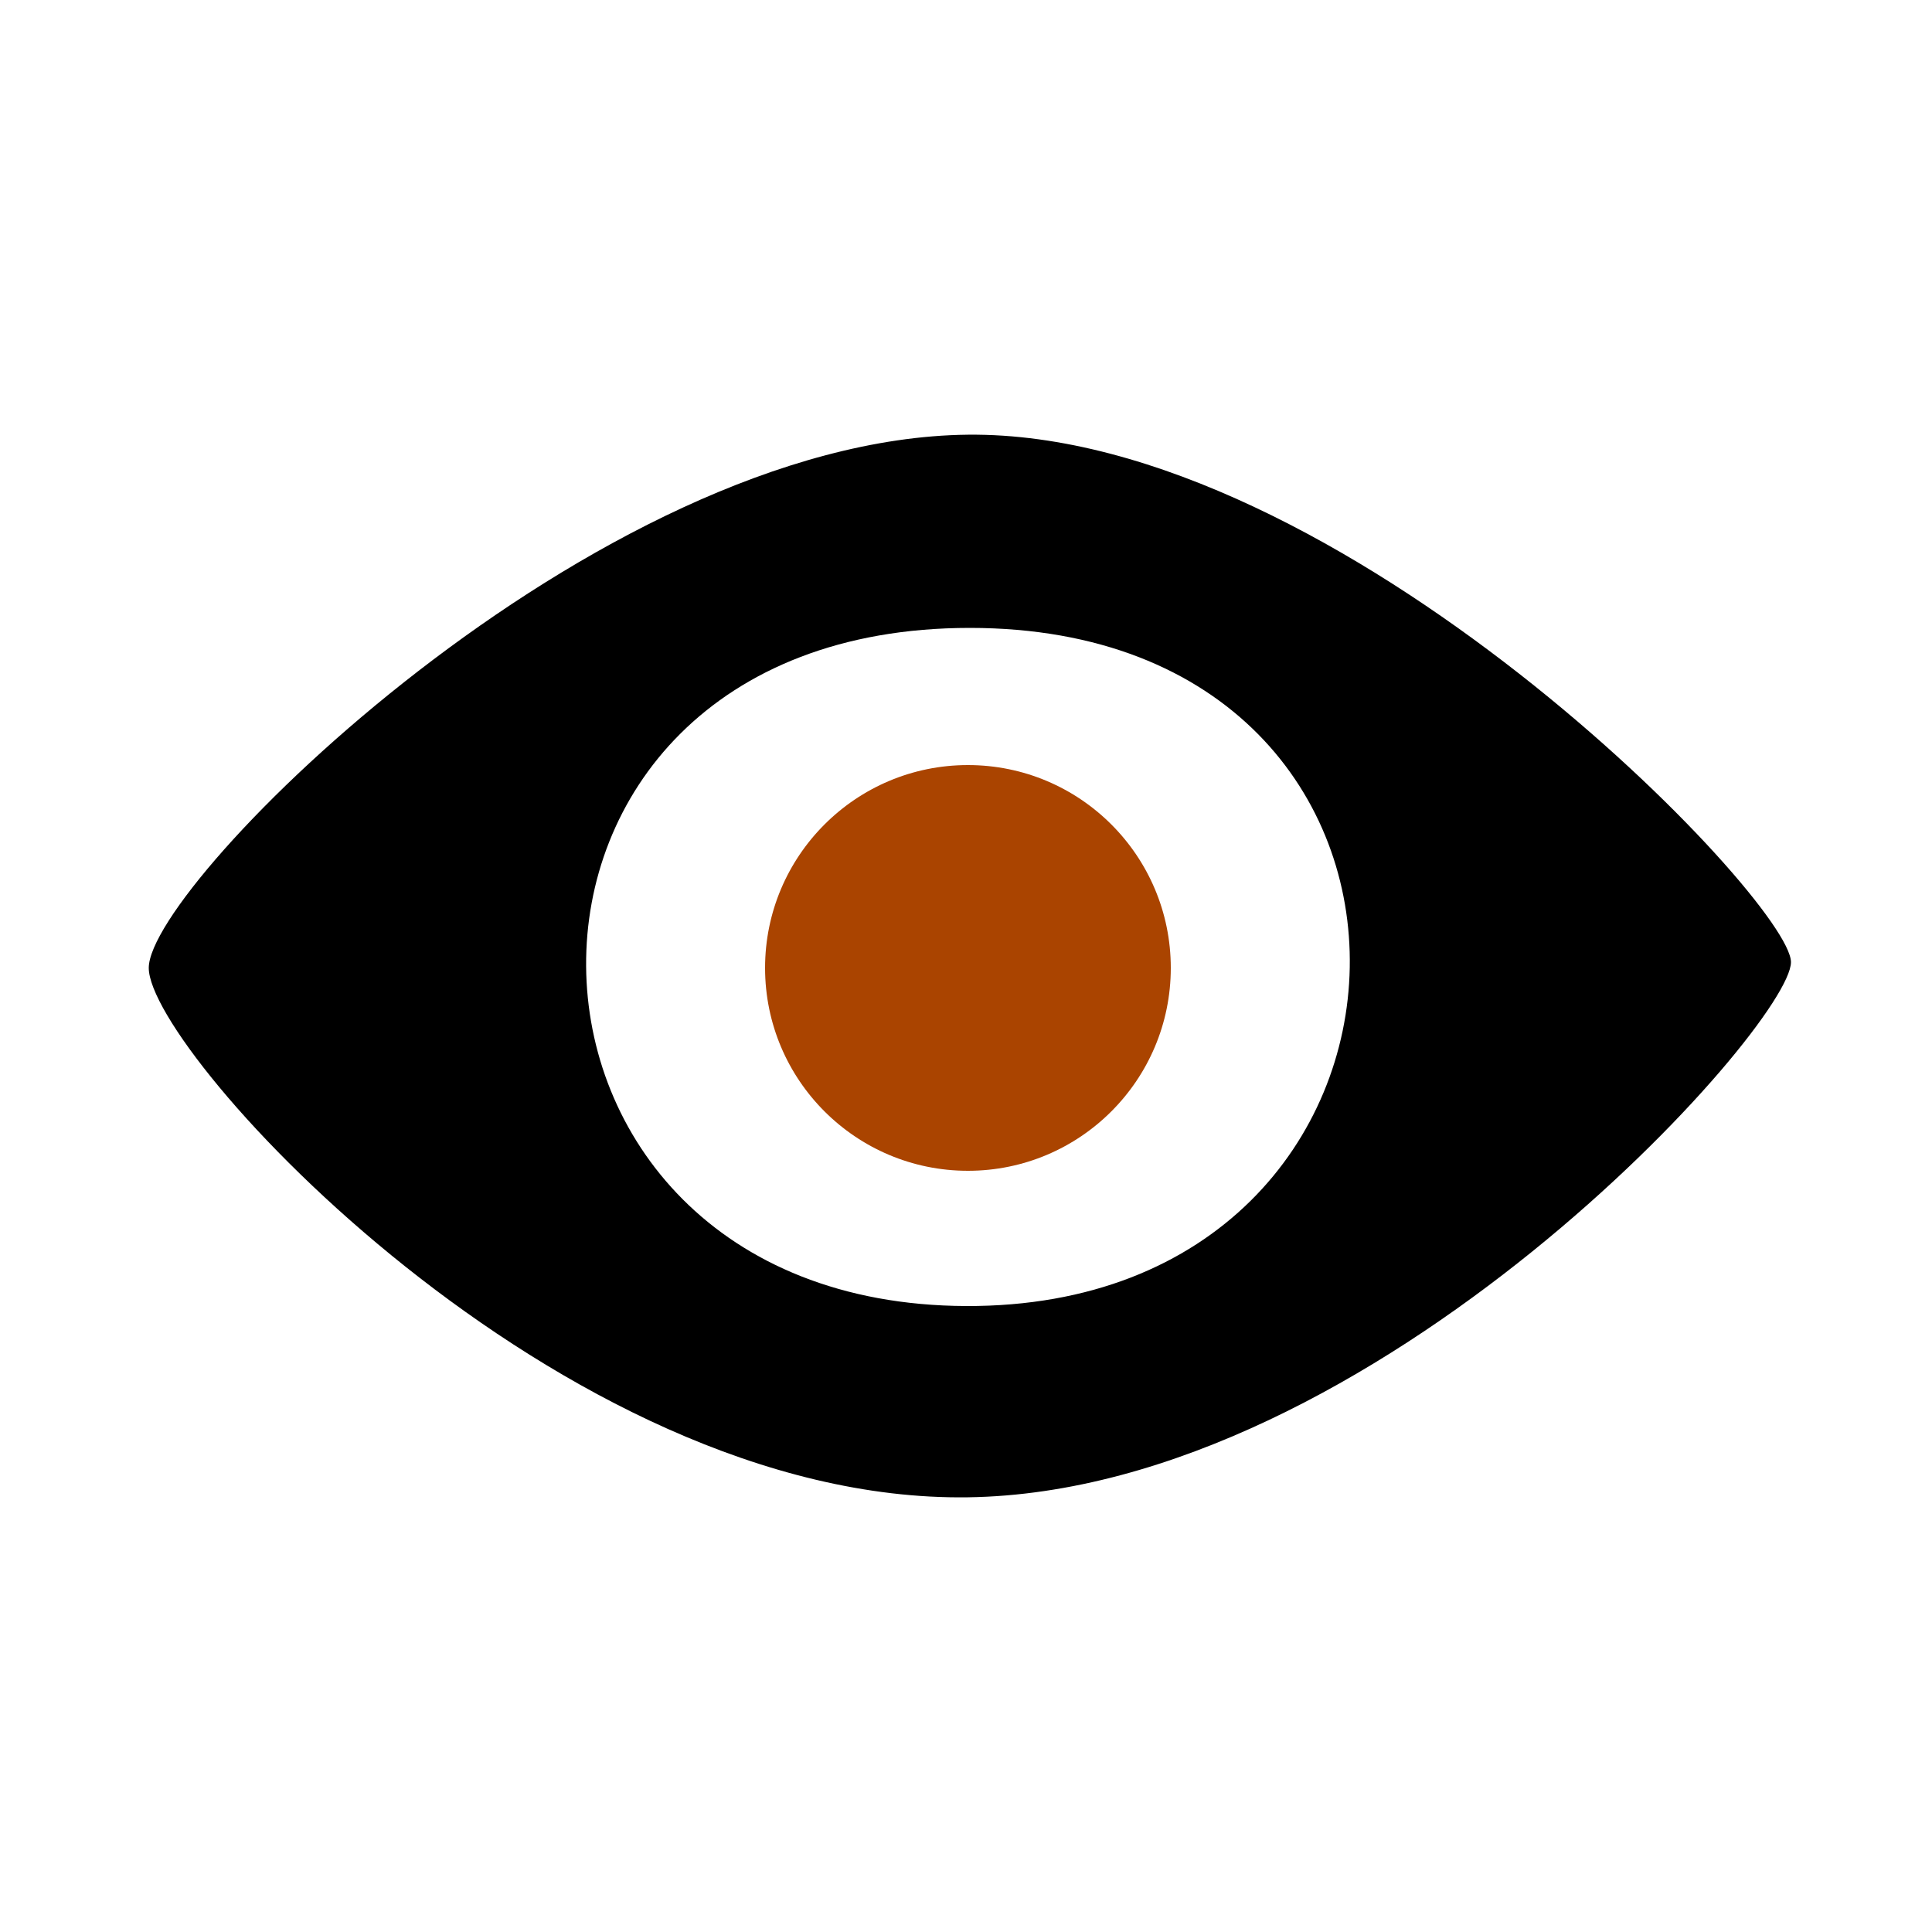
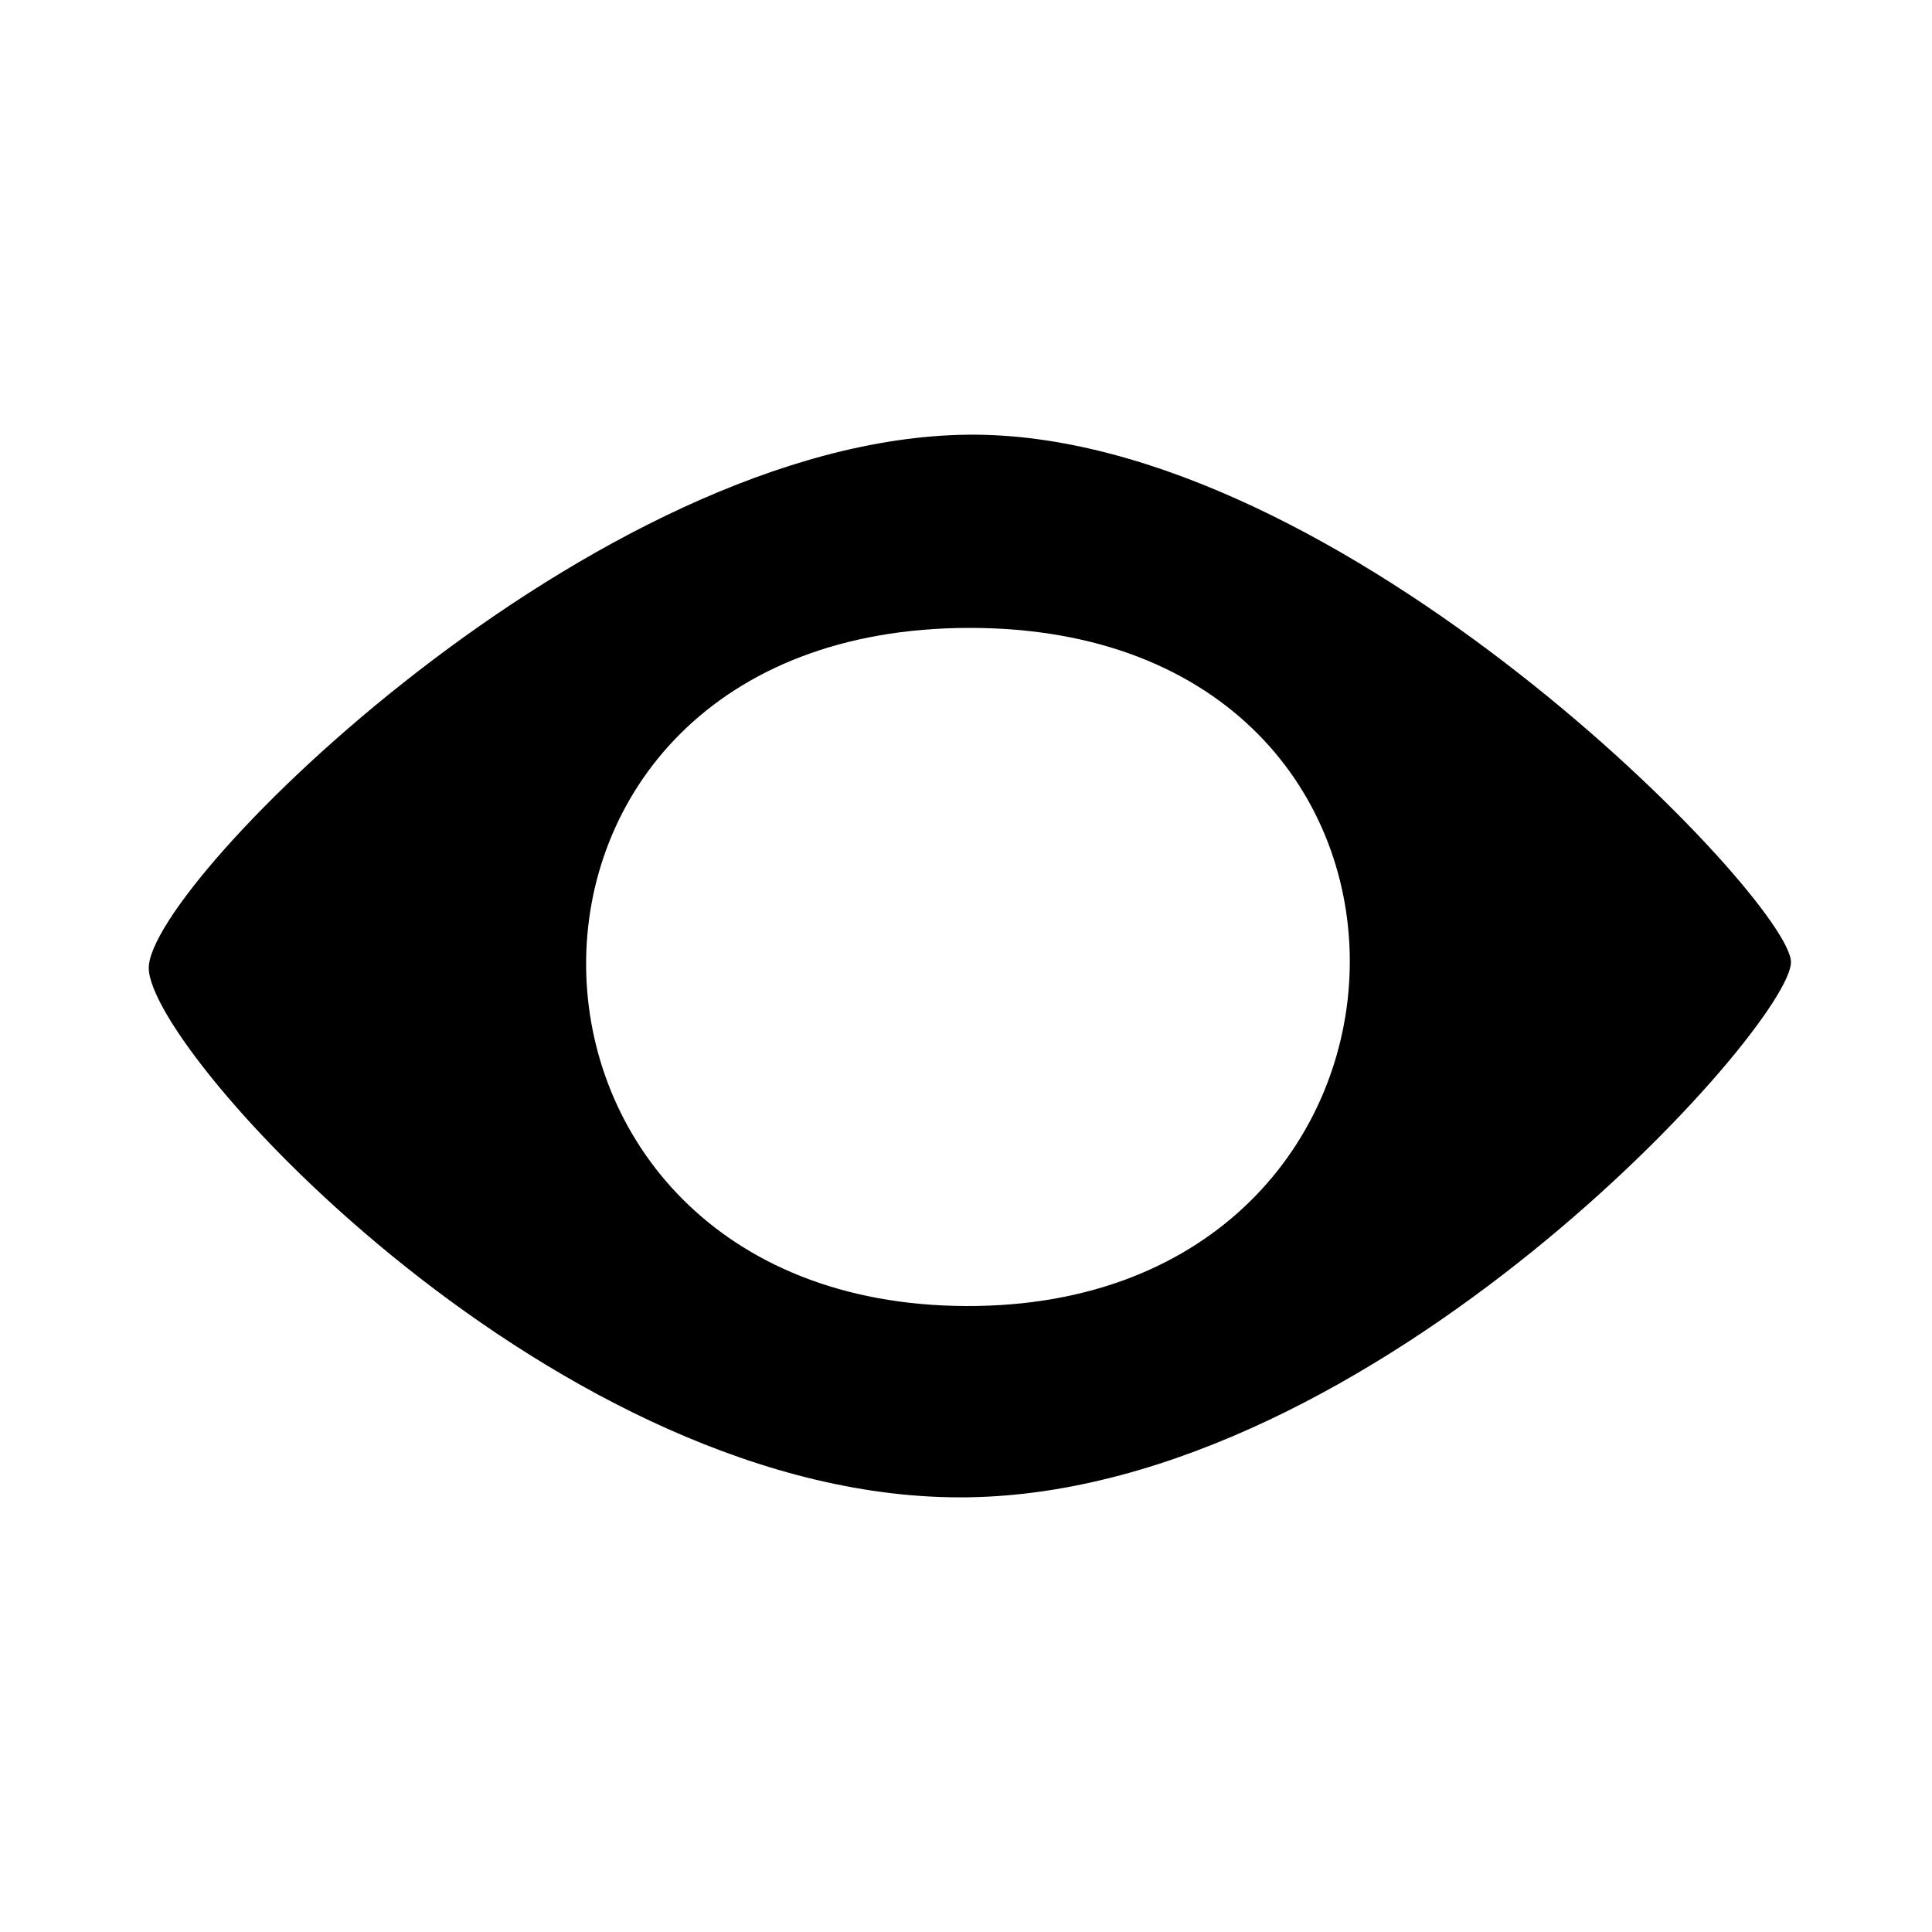
<svg xmlns="http://www.w3.org/2000/svg" width="1em" height="1em" viewBox="0 0 1000 1000">
-   <circle cx="501" cy="501" r="105" fill="#aa4400" />
-   <path d="m501 225c-193 2-424 232-424 276s213 277 424 274 426-244 426-277c0-32-233-275-426-273zm-1 451c-259-1-266-351 2-351s257 352-2 351z" />
+   <path d="m501 225c-193 2-424 232-424 276s213 277 424 274 426-244 426-277c0-32-233-275-426-273zm-1 451c-259-1-266-351 2-351s257 352-2 351" />
</svg>